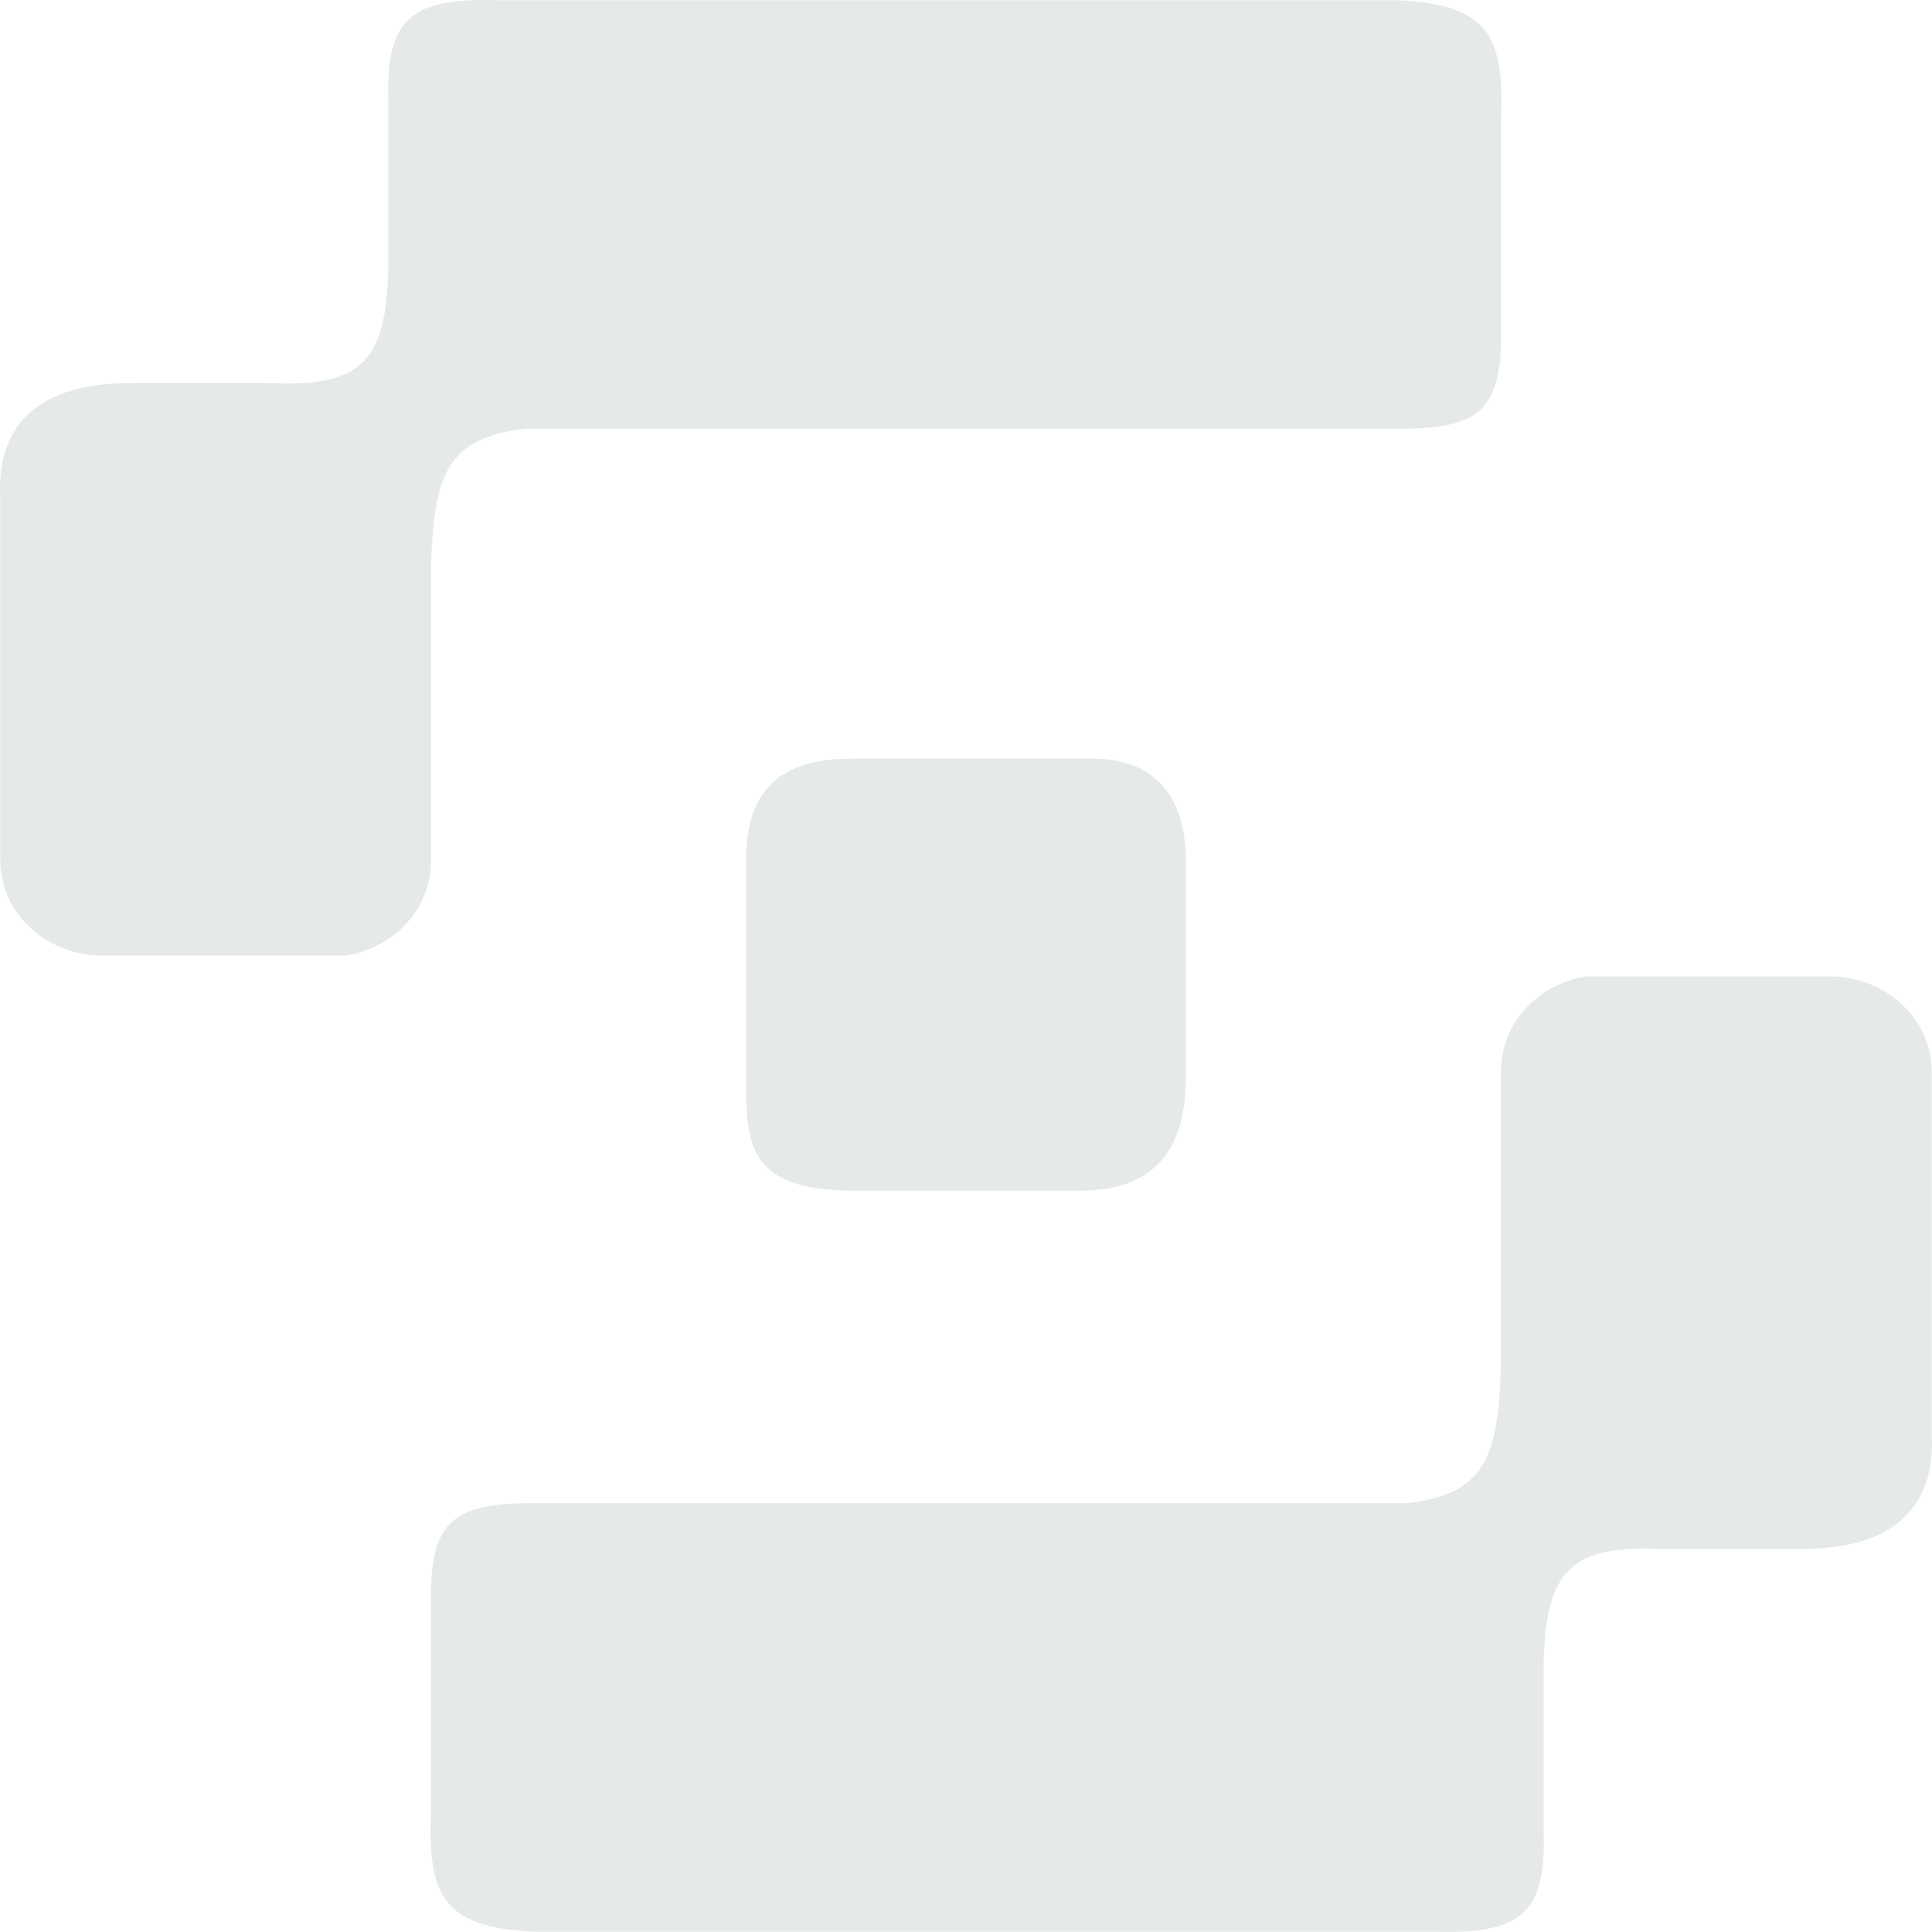
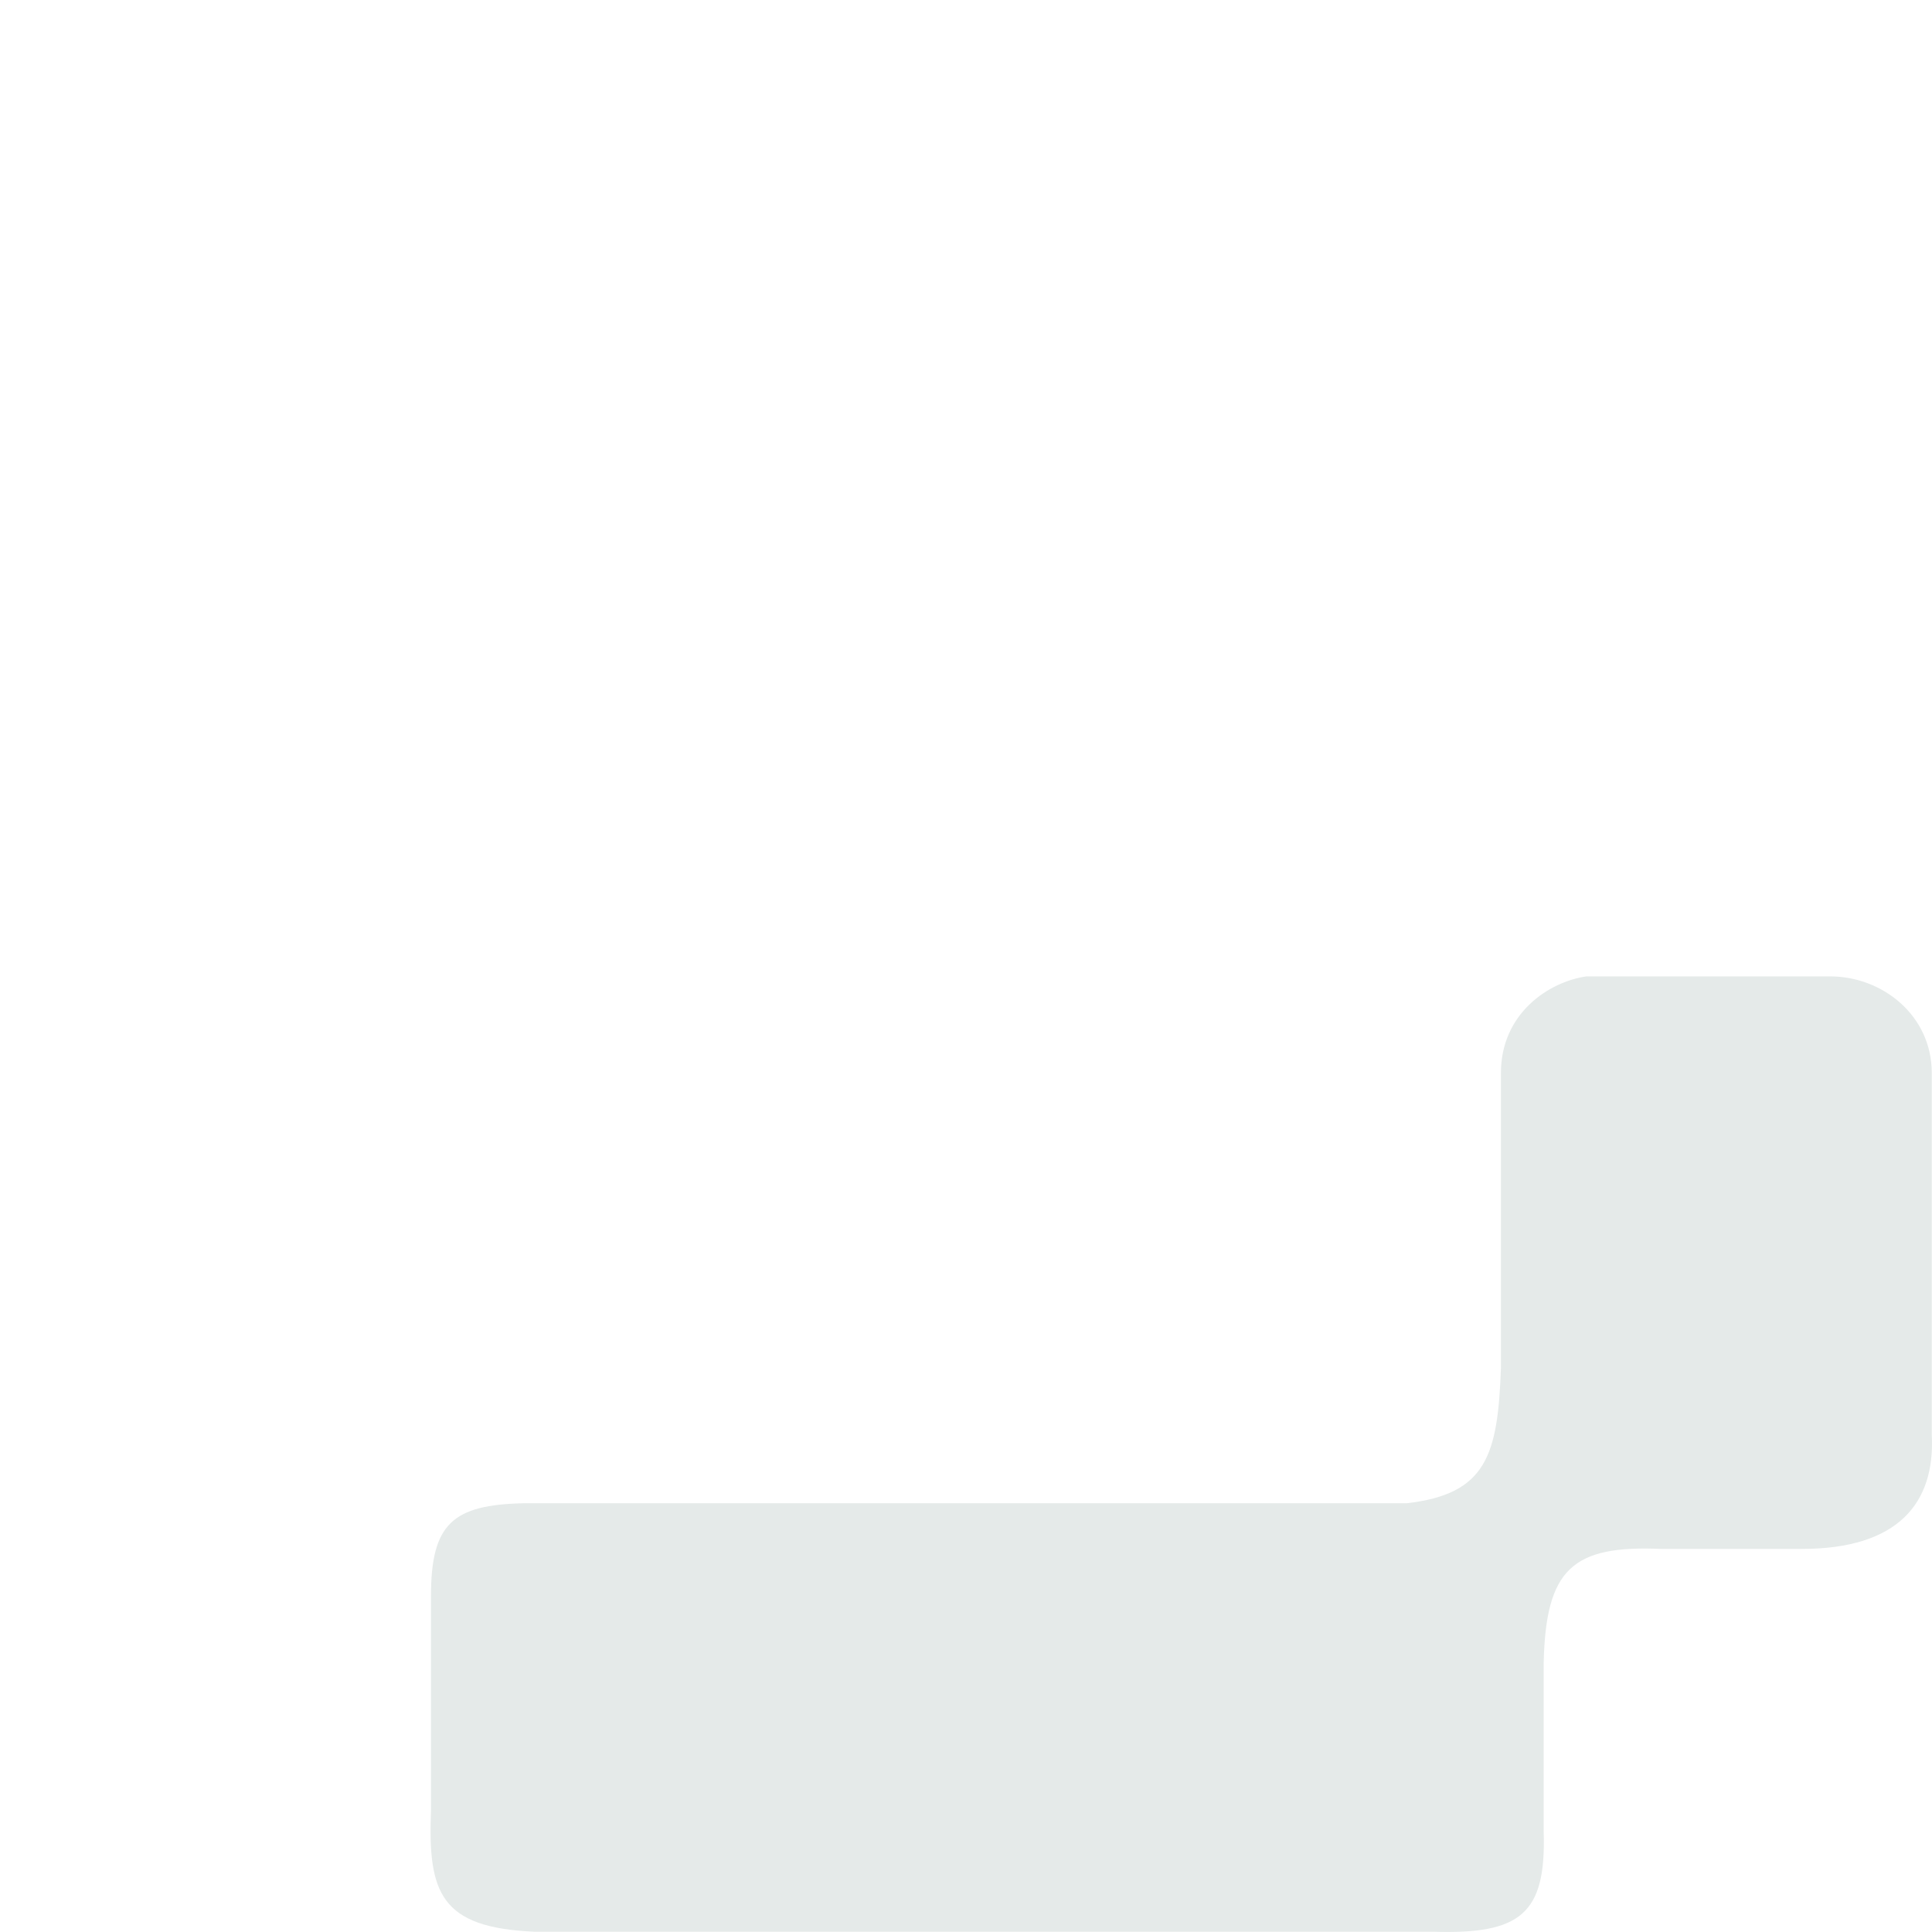
<svg xmlns="http://www.w3.org/2000/svg" width="50" height="50" viewBox="0 0 50 50" fill="none">
  <path d="M38.844 35.404V27.769C38.844 26.224 40.088 25.406 41.056 25.269H47.368C48.704 25.269 49.994 26.269 49.994 27.769V37.132C50.086 38.904 49.118 40.086 46.63 40.086H42.991C40.692 39.986 40.004 40.605 39.95 43.04V47.403C40.018 49.535 39.351 50.063 37.093 49.993H13.826C11.407 49.886 11.07 48.999 11.154 46.858V41.313C11.151 39.426 11.722 38.946 13.55 38.904H36.402C38.473 38.669 38.764 37.657 38.844 35.404Z" fill="#E5EAE9" />
-   <path d="M22.027 19.634H28.293C30.044 19.634 30.689 20.816 30.689 22.27V27.905C30.689 29.905 29.722 30.814 27.971 30.814H22.073C19.309 30.814 19.309 29.542 19.309 27.905V22.27C19.309 20.543 20.092 19.634 22.027 19.634Z" fill="#E5EAE9" />
-   <path d="M11.156 14.595V22.231C11.156 23.776 9.912 24.594 8.944 24.73H2.632C1.296 24.73 0.006 23.731 0.006 22.231V12.868C-0.086 11.096 0.882 9.914 3.37 9.914H7.009C9.308 10.014 9.996 9.395 10.05 6.96V2.597C9.982 0.465 10.649 -0.064 12.907 0.006H36.174C38.593 0.114 38.93 1.001 38.846 3.142V8.687C38.849 10.574 38.278 11.054 36.45 11.096H13.598C11.527 11.331 11.236 12.343 11.156 14.595Z" fill="#E5EAE9" />
</svg>